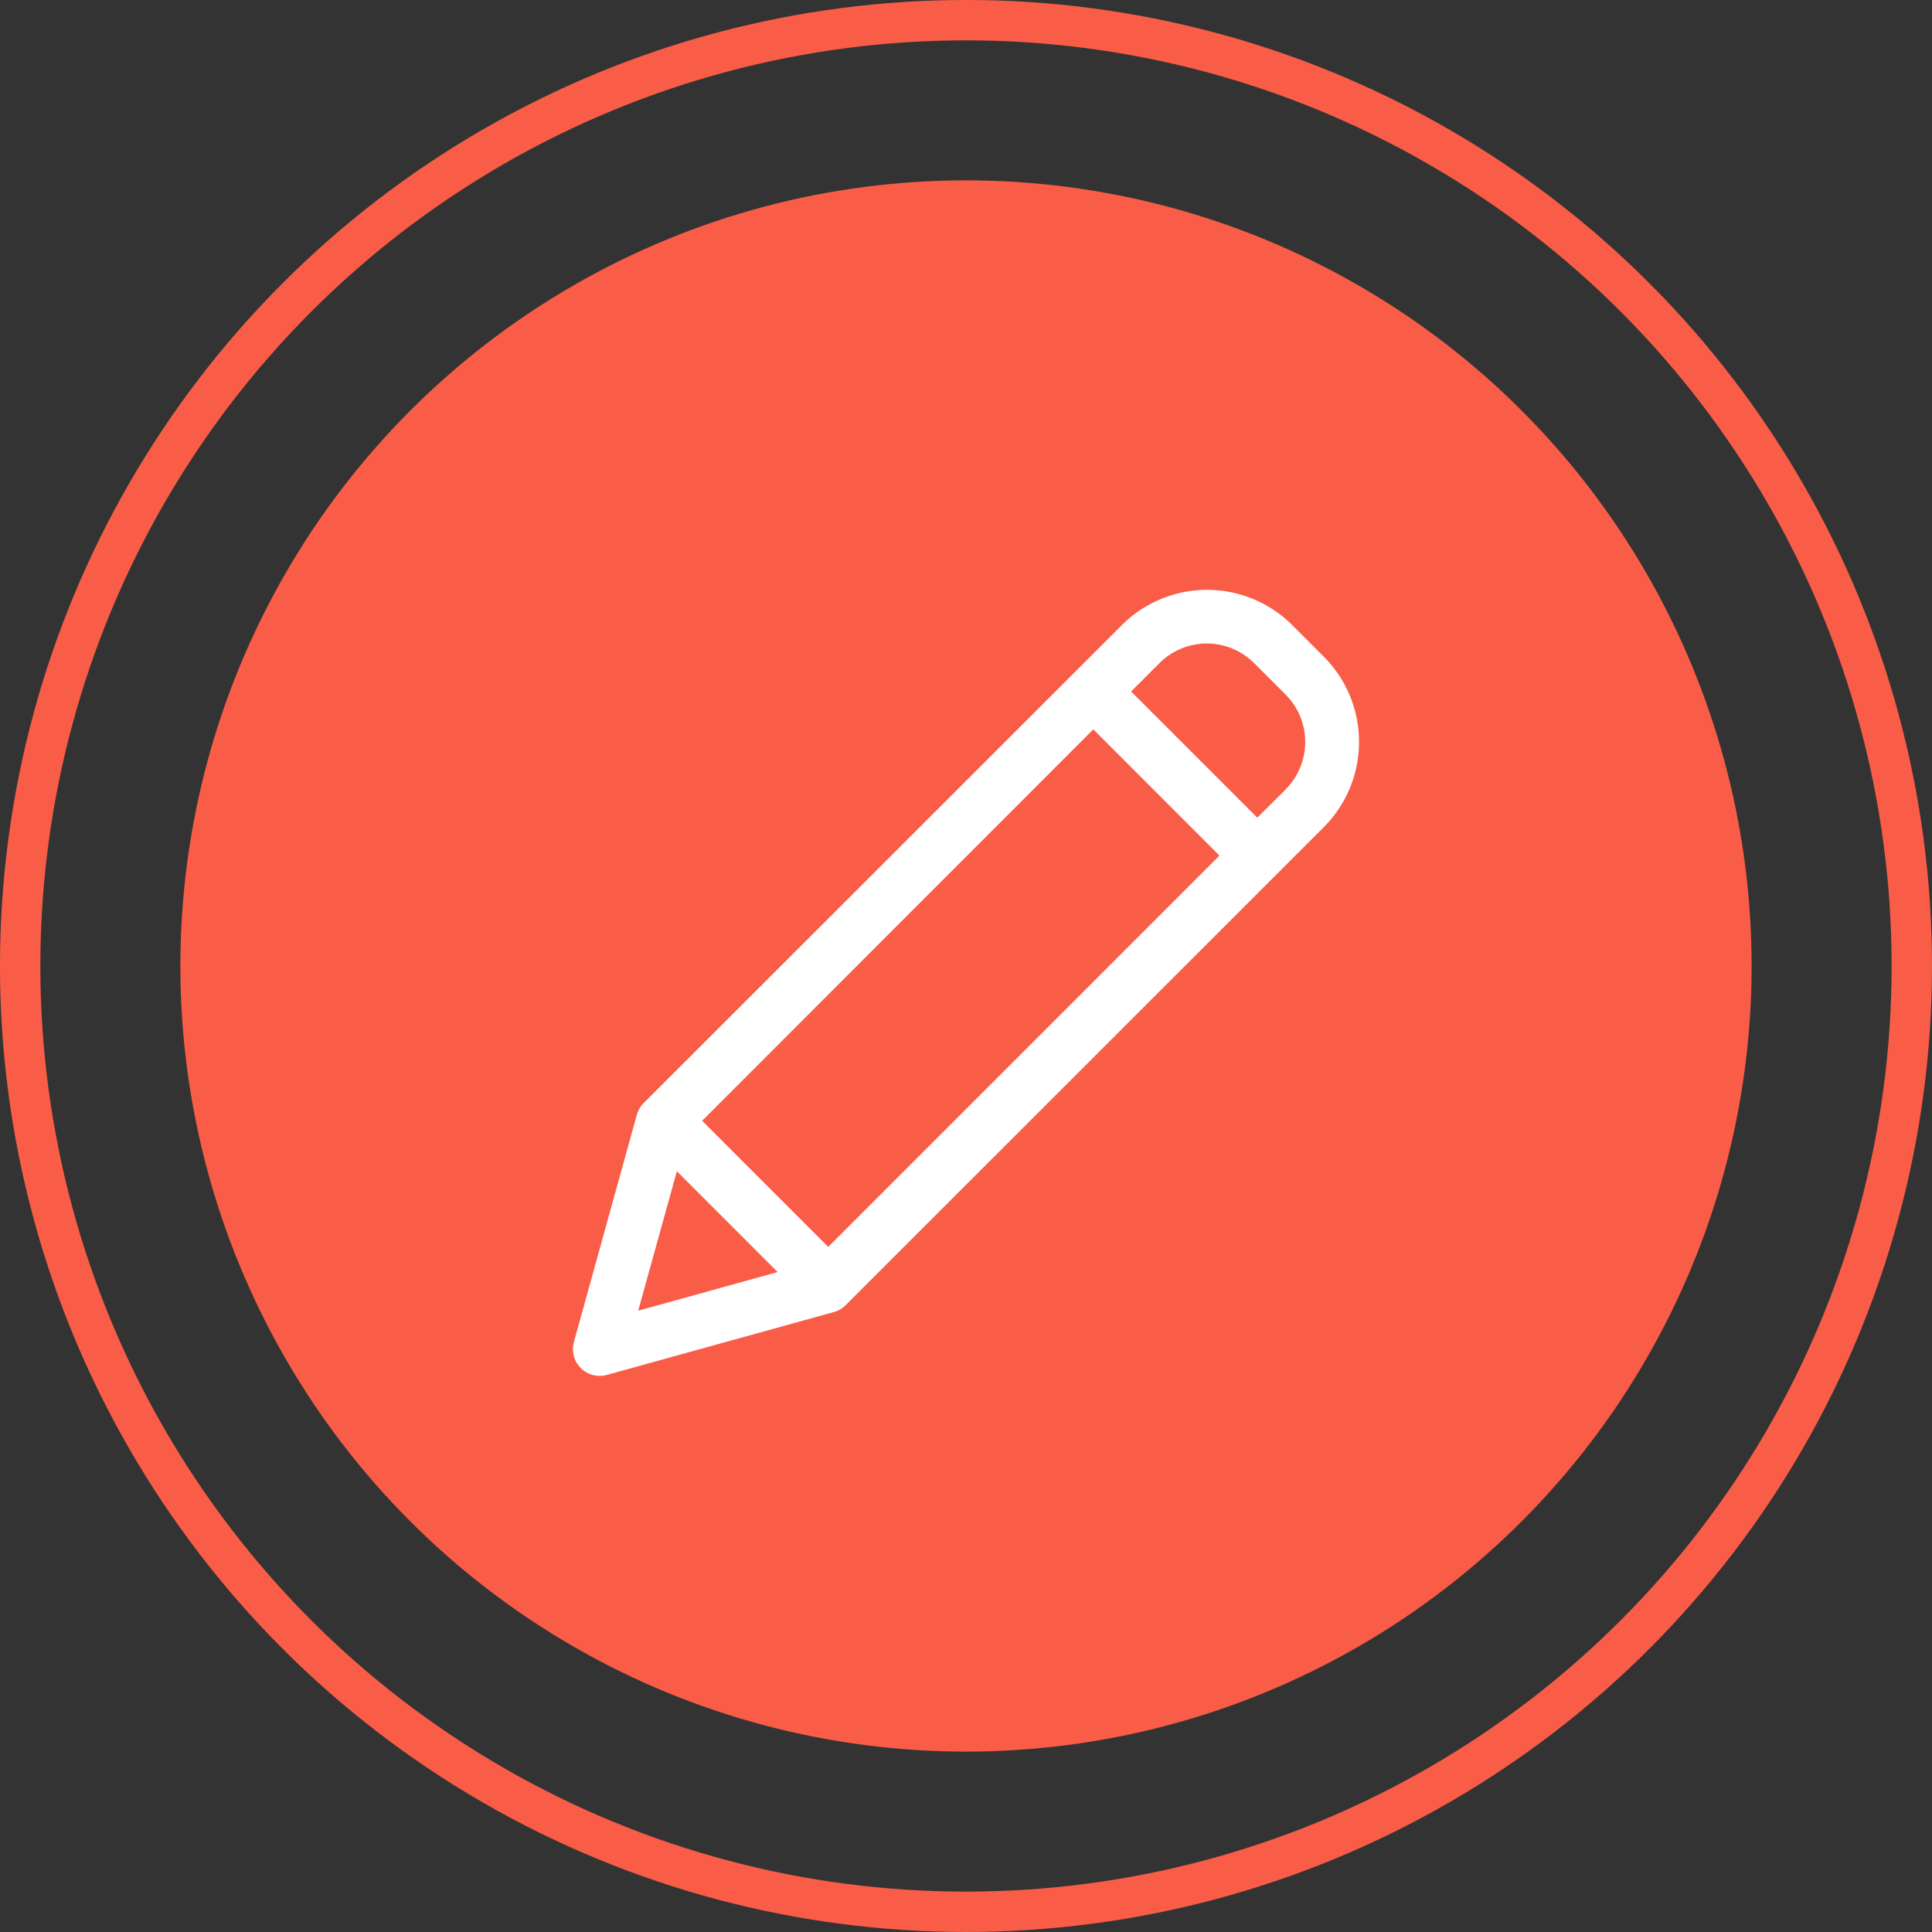
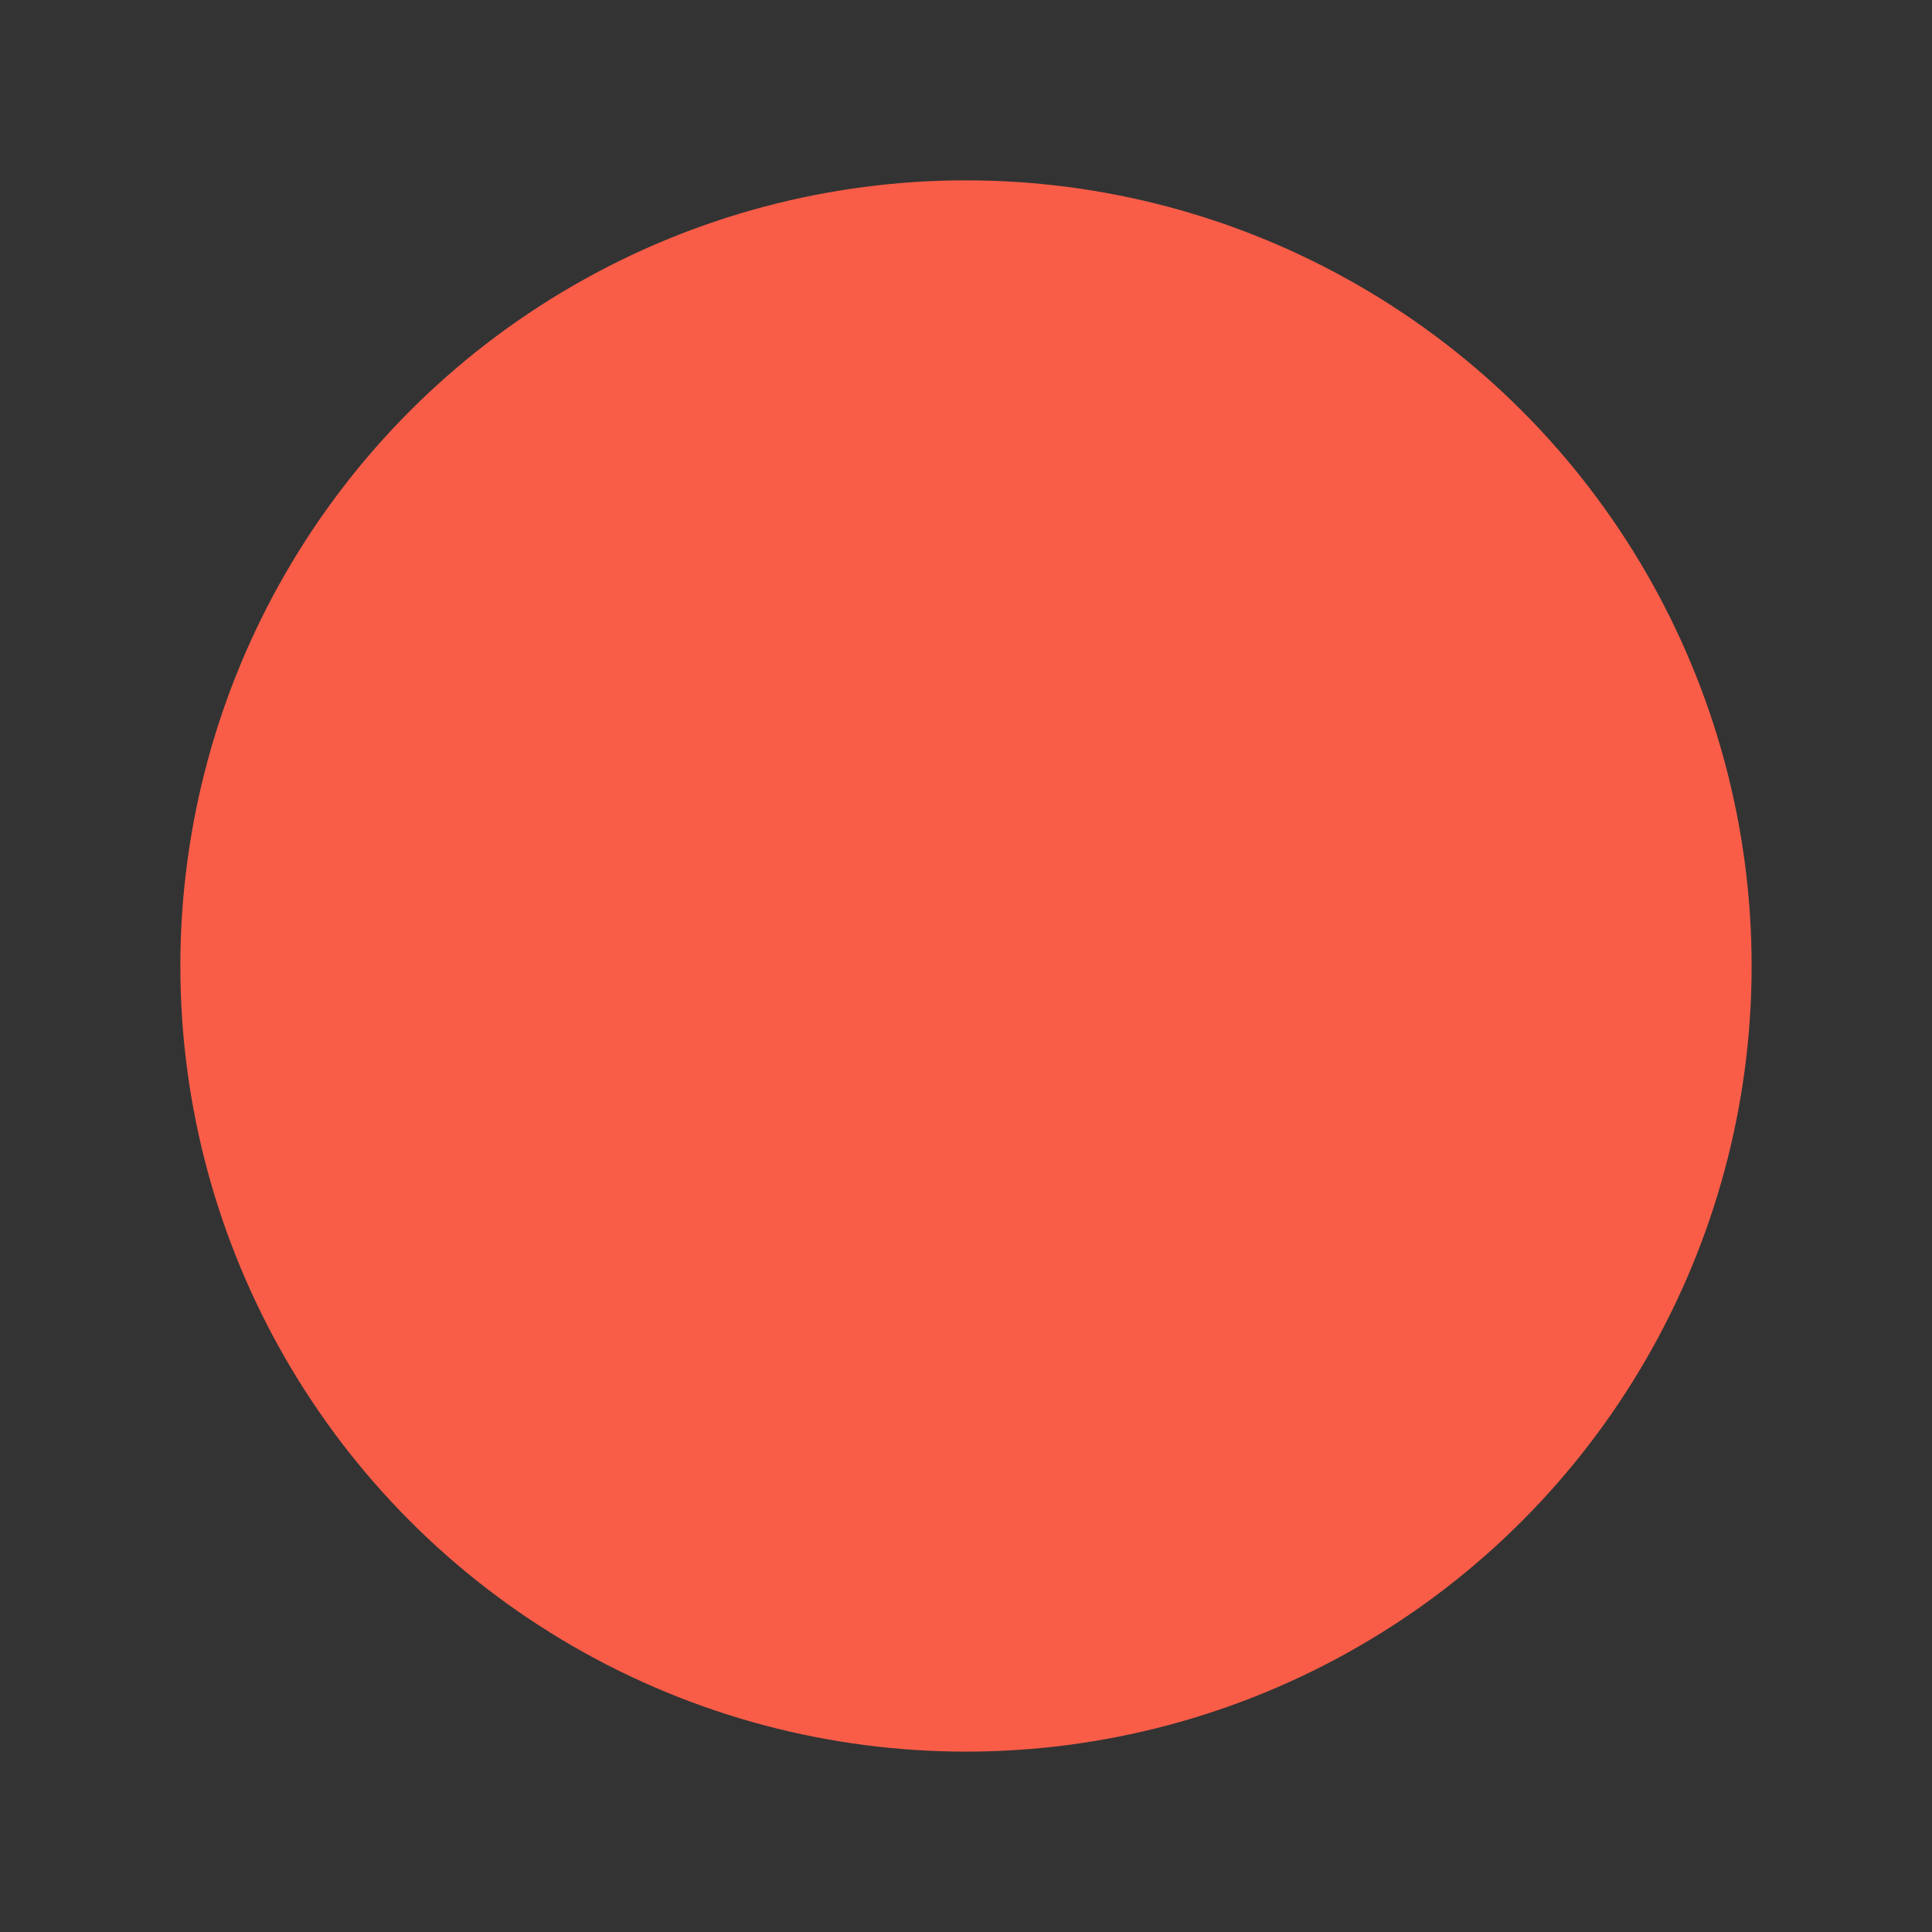
<svg xmlns="http://www.w3.org/2000/svg" id="Layer_1" data-name="Layer 1" viewBox="0 0 510.67 510.67">
  <rect x="0" y="0" width="510.67" height="510.67" fill="#333333" stroke="none" />
  <defs>
    <style>.cls-1{fill:#f95d48;}.cls-2{fill:none;stroke:#f95d48;stroke-miterlimit:10;stroke-width:10.67px;}.cls-3{fill:#fff;}</style>
  </defs>
  <circle class="cls-1" cx="255.33" cy="255.33" r="207.66" />
-   <circle class="cls-2" cx="255.33" cy="255.33" r="250" />
-   <path class="cls-3" d="M336.26,160.67a31.87,31.87,0,0,0-45.08,0L164.8,287a7,7,0,0,0-1.81,3.12l-16.62,60a7.08,7.08,0,0,0,8.71,8.72l60-16.62a7.1,7.1,0,0,0,3.12-1.82L344.57,214.06a31.91,31.91,0,0,0,0-45.08Zm-156,131L283.66,188.21,317,221.57,213.59,325ZM173.58,305l26.64,26.65-36.86,10.22Zm161-101L327,211.55l-33.36-33.36,7.52-7.51a17.71,17.71,0,0,1,25,0l8.31,8.31A17.73,17.73,0,0,1,334.55,204Z" transform="translate(5.33 4.58)" />
</svg>